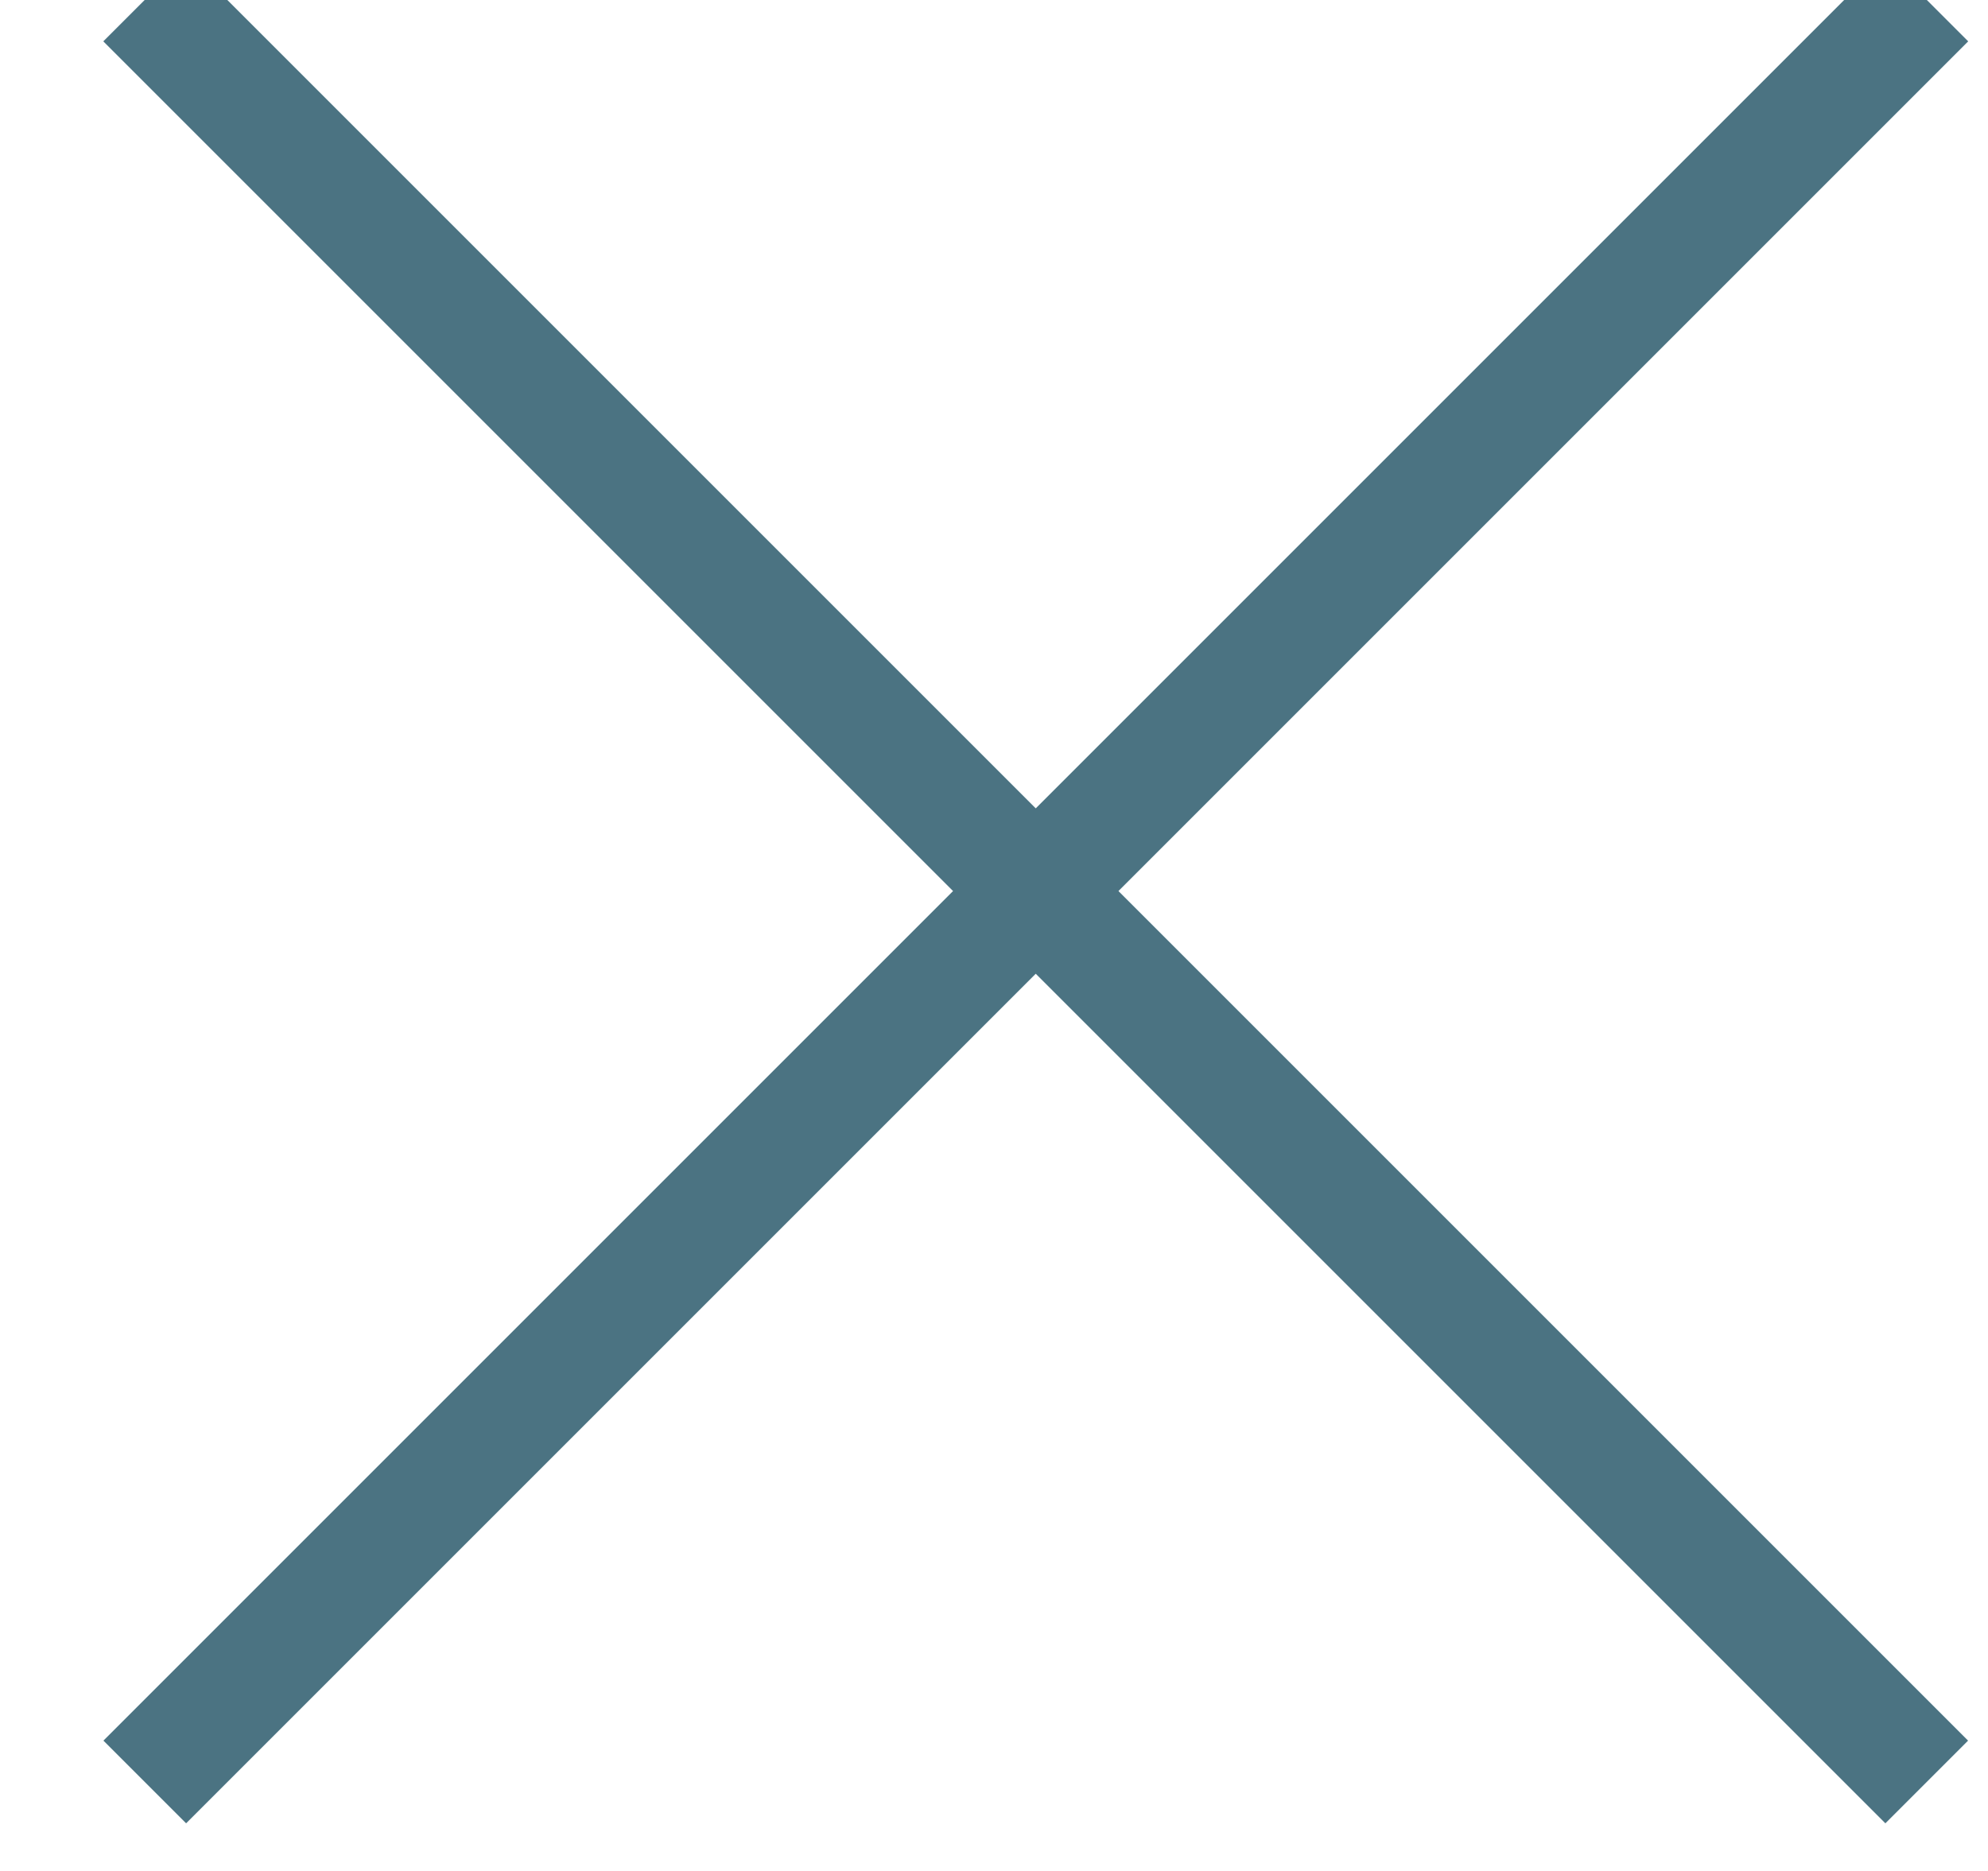
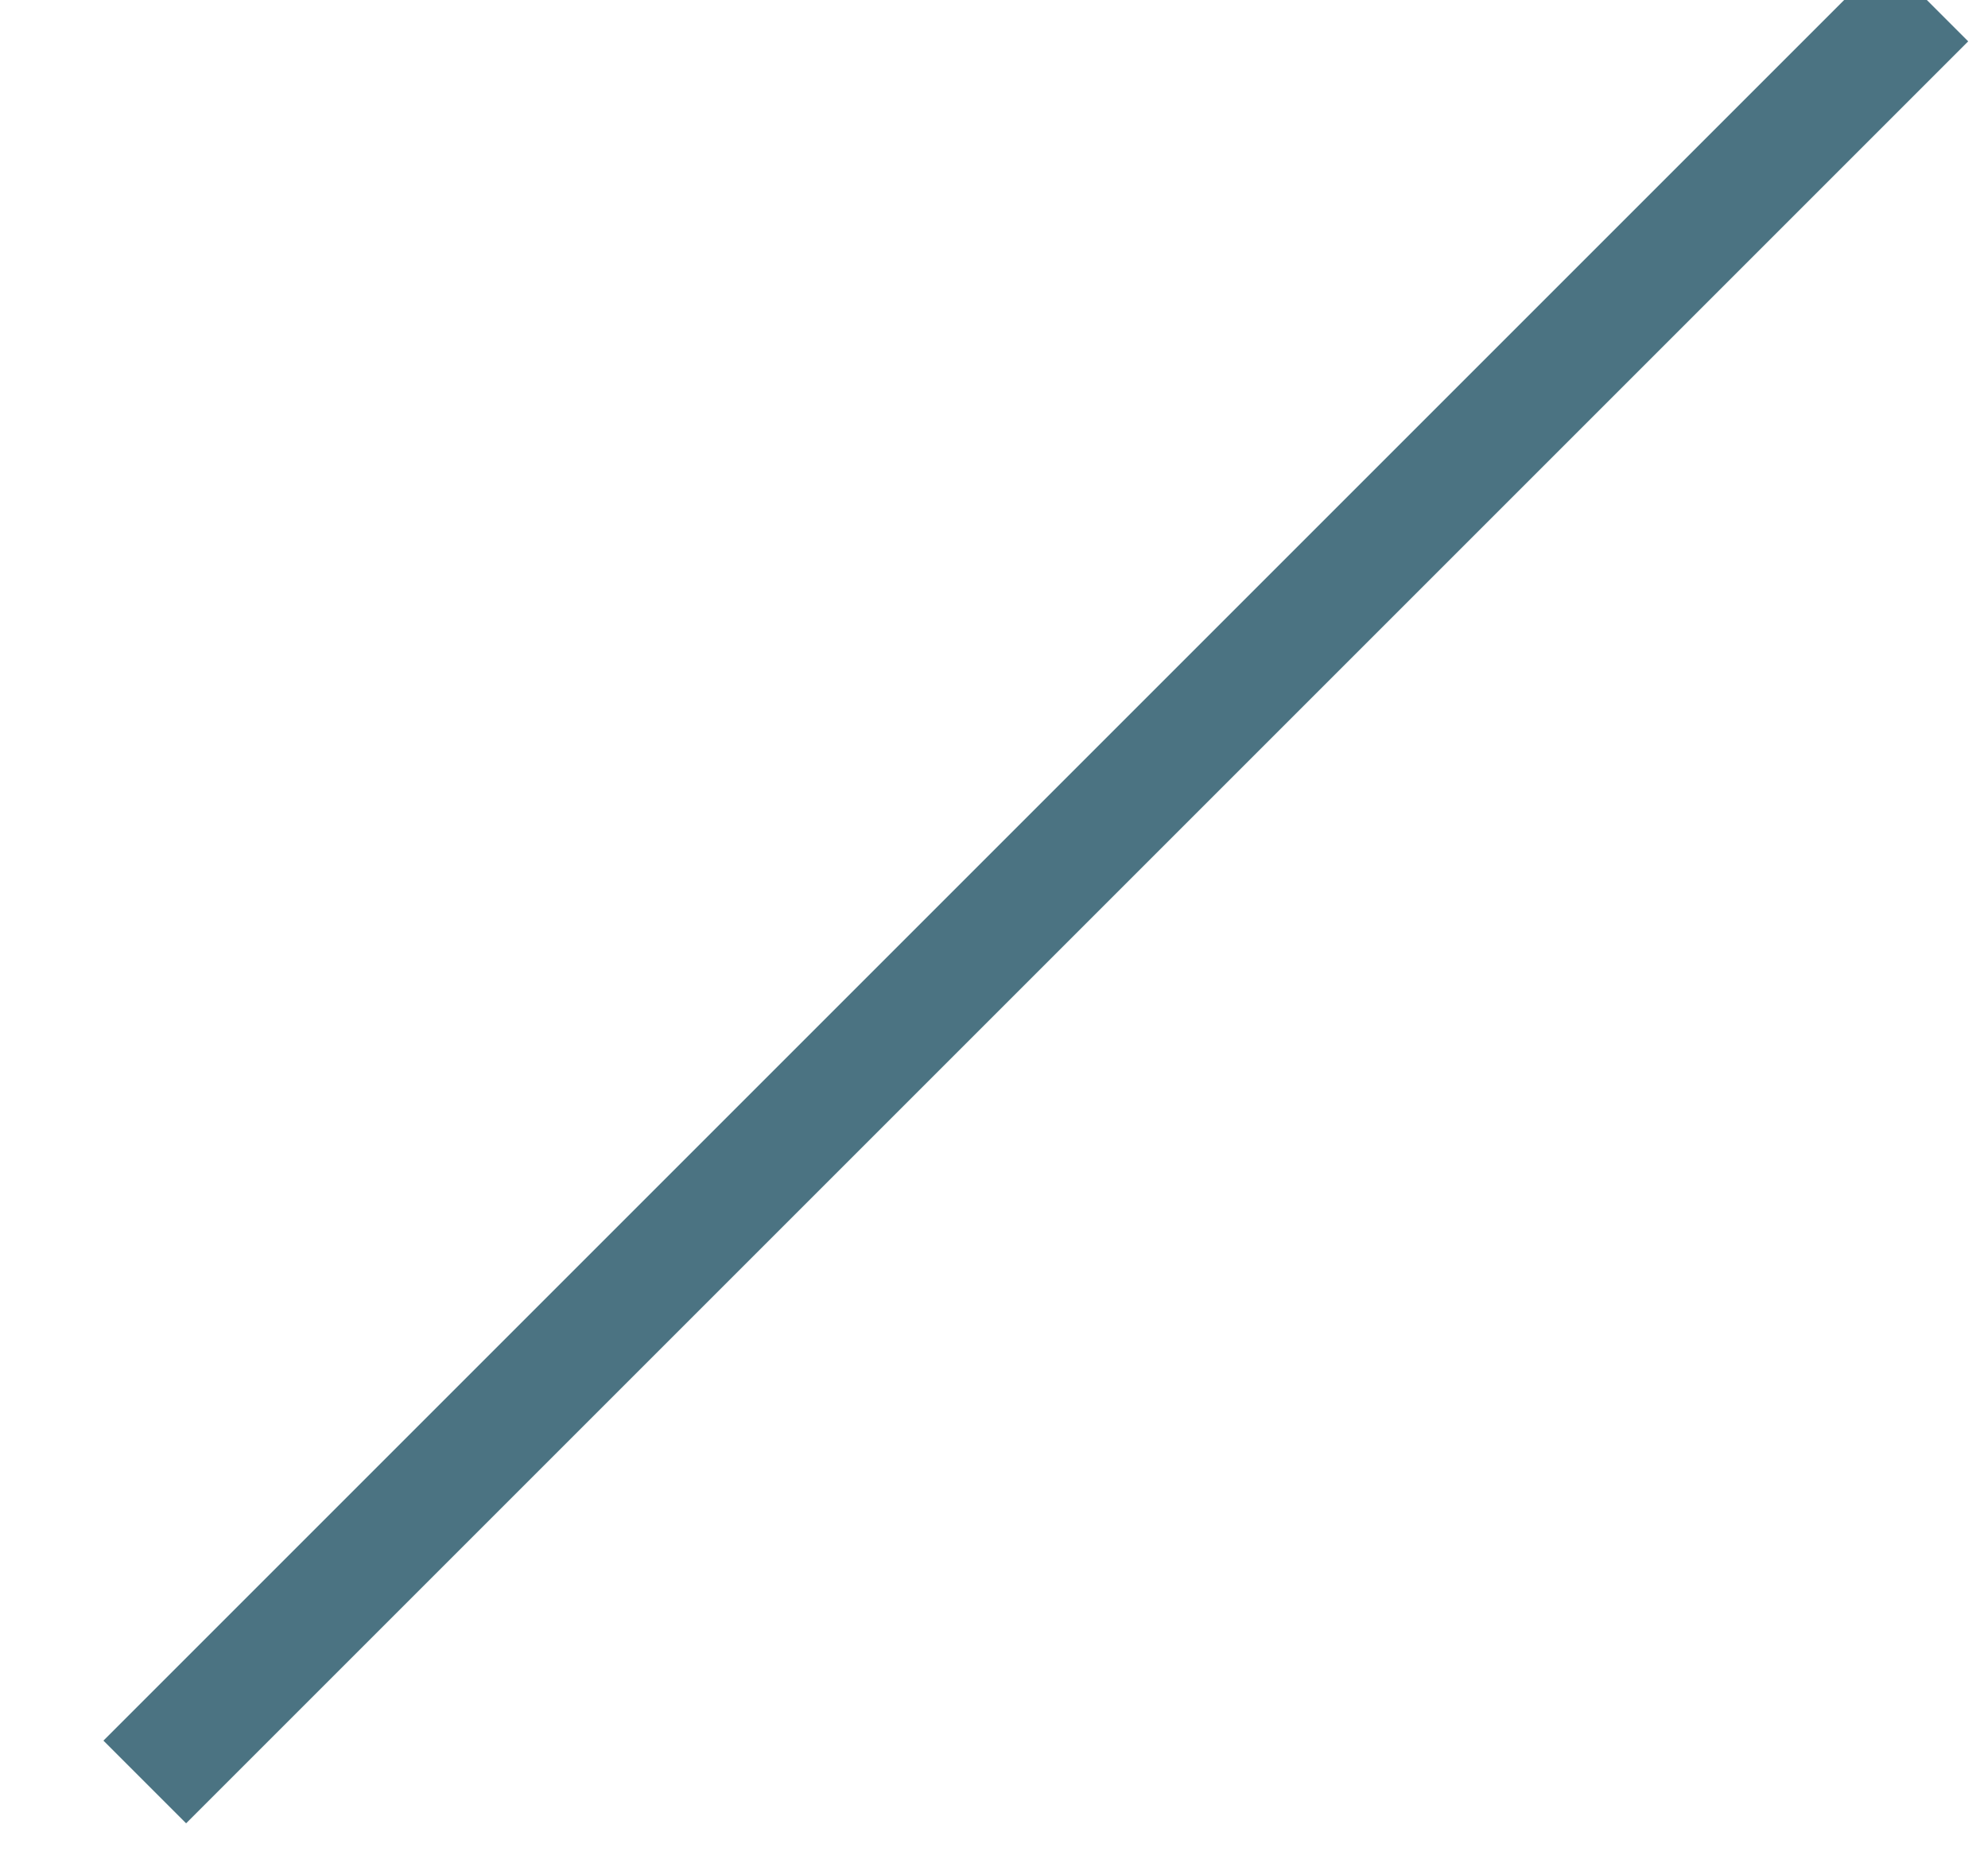
<svg xmlns="http://www.w3.org/2000/svg" width="17px" height="16px" viewBox="0 0 17 16" version="1.1">
  <title>B6C46046-3A34-4230-AF58-001C54809D65</title>
  <desc>Created with sketchtool.</desc>
  <g id="design" stroke="none" stroke-width="1" fill="none" fill-rule="evenodd">
    <g id="see-all-pop-up" transform="translate(-951, -137)" stroke="#4B7382">
      <g id="small-x-blue" transform="translate(947, 132)">
        <path d="M5.238,20.239 L20.477,5" id="Path-9" />
-         <path d="M5.238,20.239 L20.477,5" id="Path-9" transform="translate(12.857, 12.619) scale(-1, 1) translate(-12.857, -12.619) " />
      </g>
    </g>
  </g>
</svg>